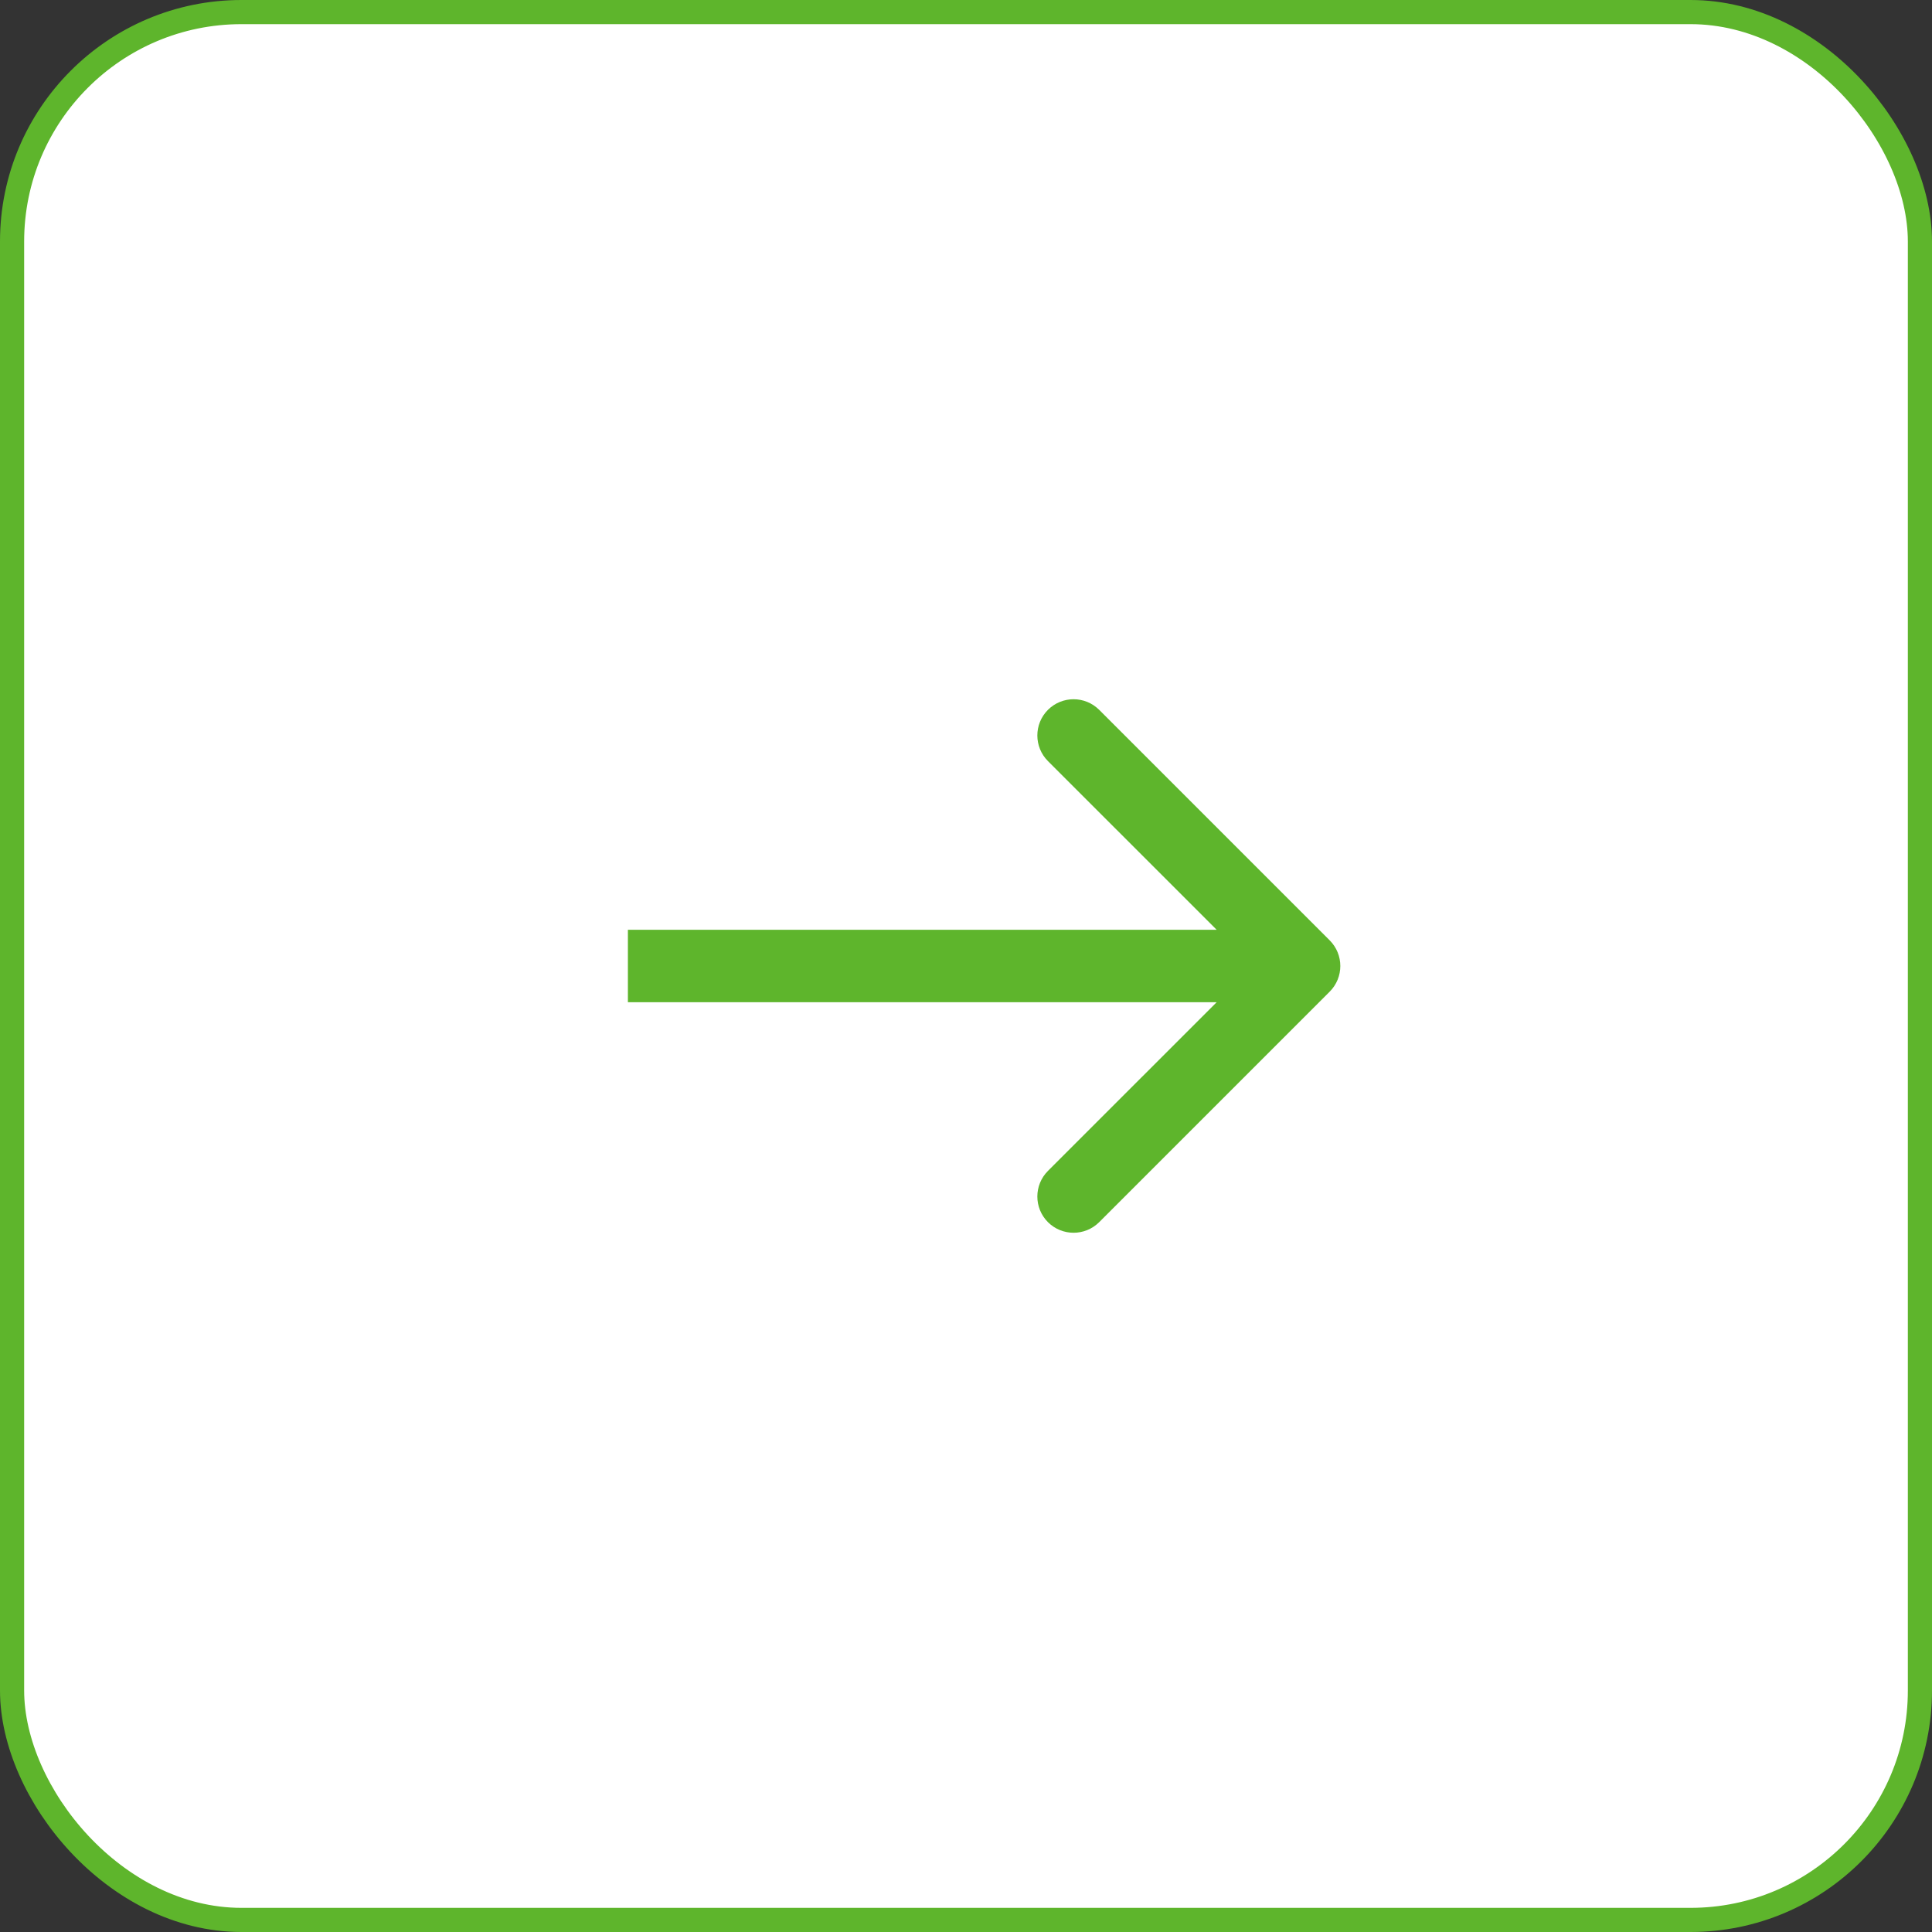
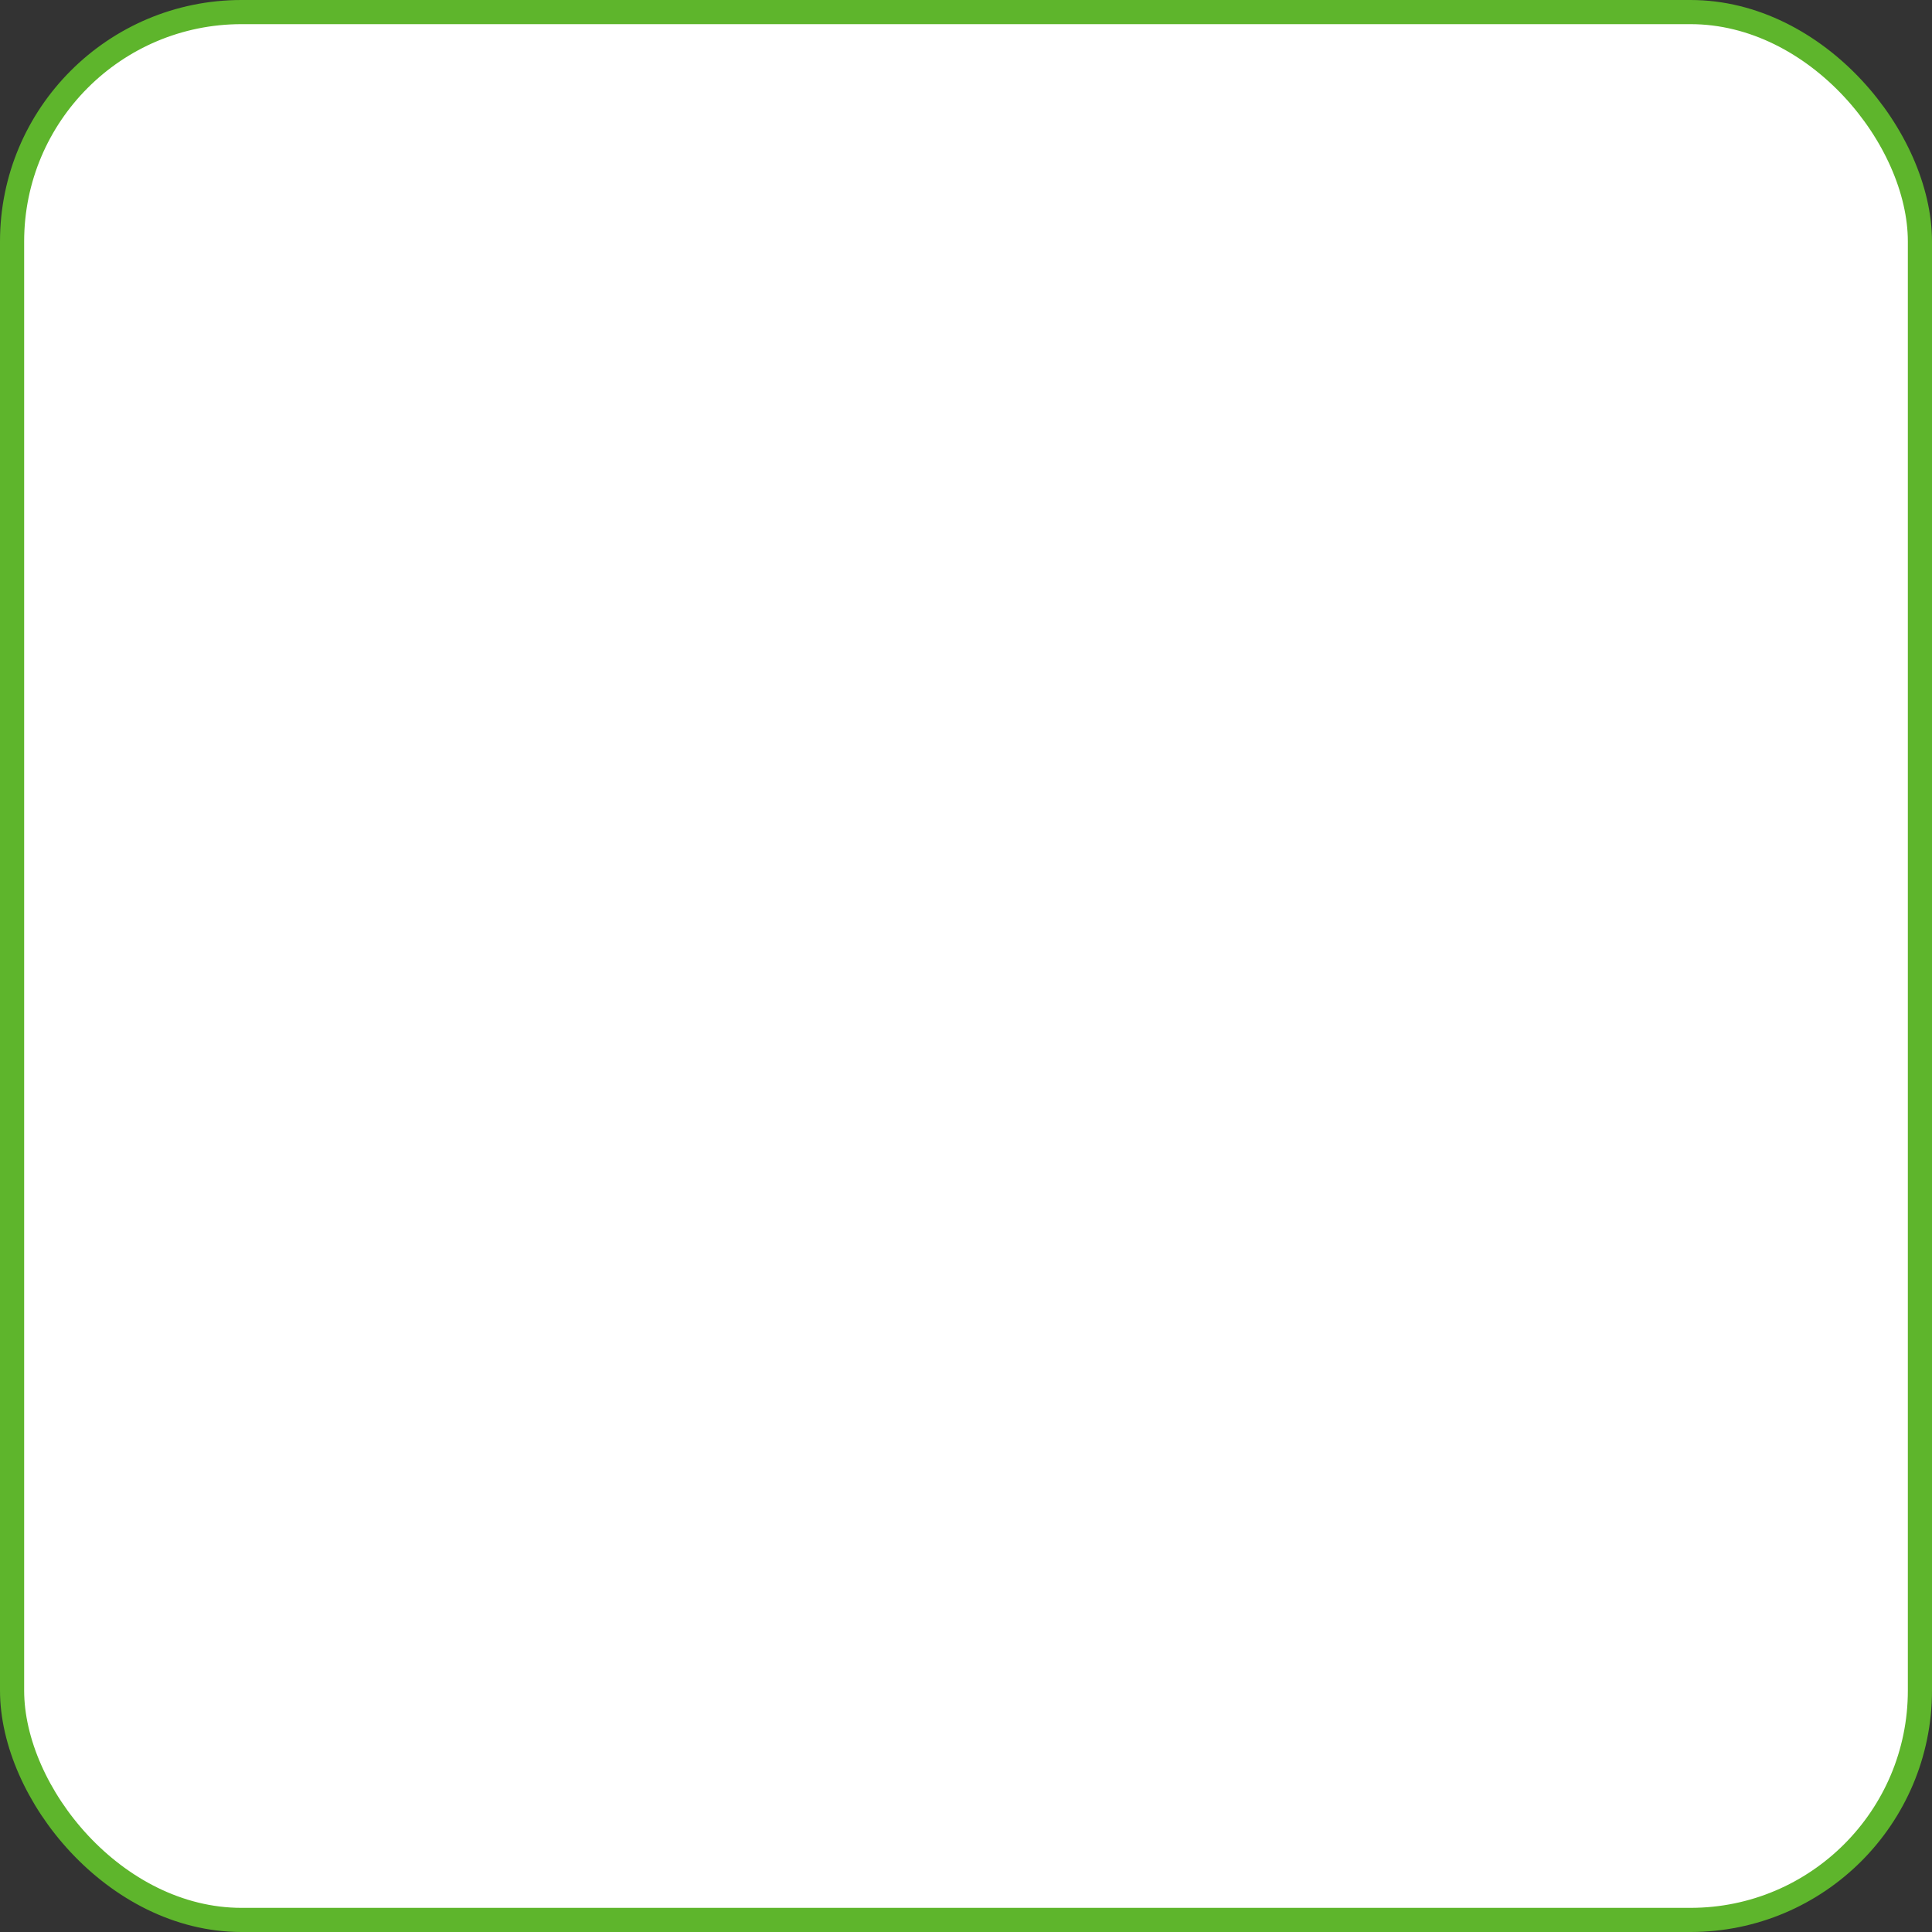
<svg xmlns="http://www.w3.org/2000/svg" width="80" height="80" viewBox="0 0 80 80" fill="none">
  <rect x="0" y="0" width="80" height="80" fill="#333333" stroke="none" />
  <rect x="0.5" y="0.5" width="79" height="79" rx="9.5" fill="white" />
  <rect x="0.5" y="0.5" width="79" height="79" rx="9.5" stroke="#5EB52C" />
-   <path d="M55.061 41.061C55.646 40.475 55.646 39.525 55.061 38.939L45.515 29.393C44.929 28.808 43.979 28.808 43.393 29.393C42.808 29.979 42.808 30.929 43.393 31.515L51.879 40L43.393 48.485C42.808 49.071 42.808 50.021 43.393 50.607C43.979 51.192 44.929 51.192 45.515 50.607L55.061 41.061ZM26 40V41.5H54V40V38.5H26V40Z" fill="#5EB52C" />
</svg>